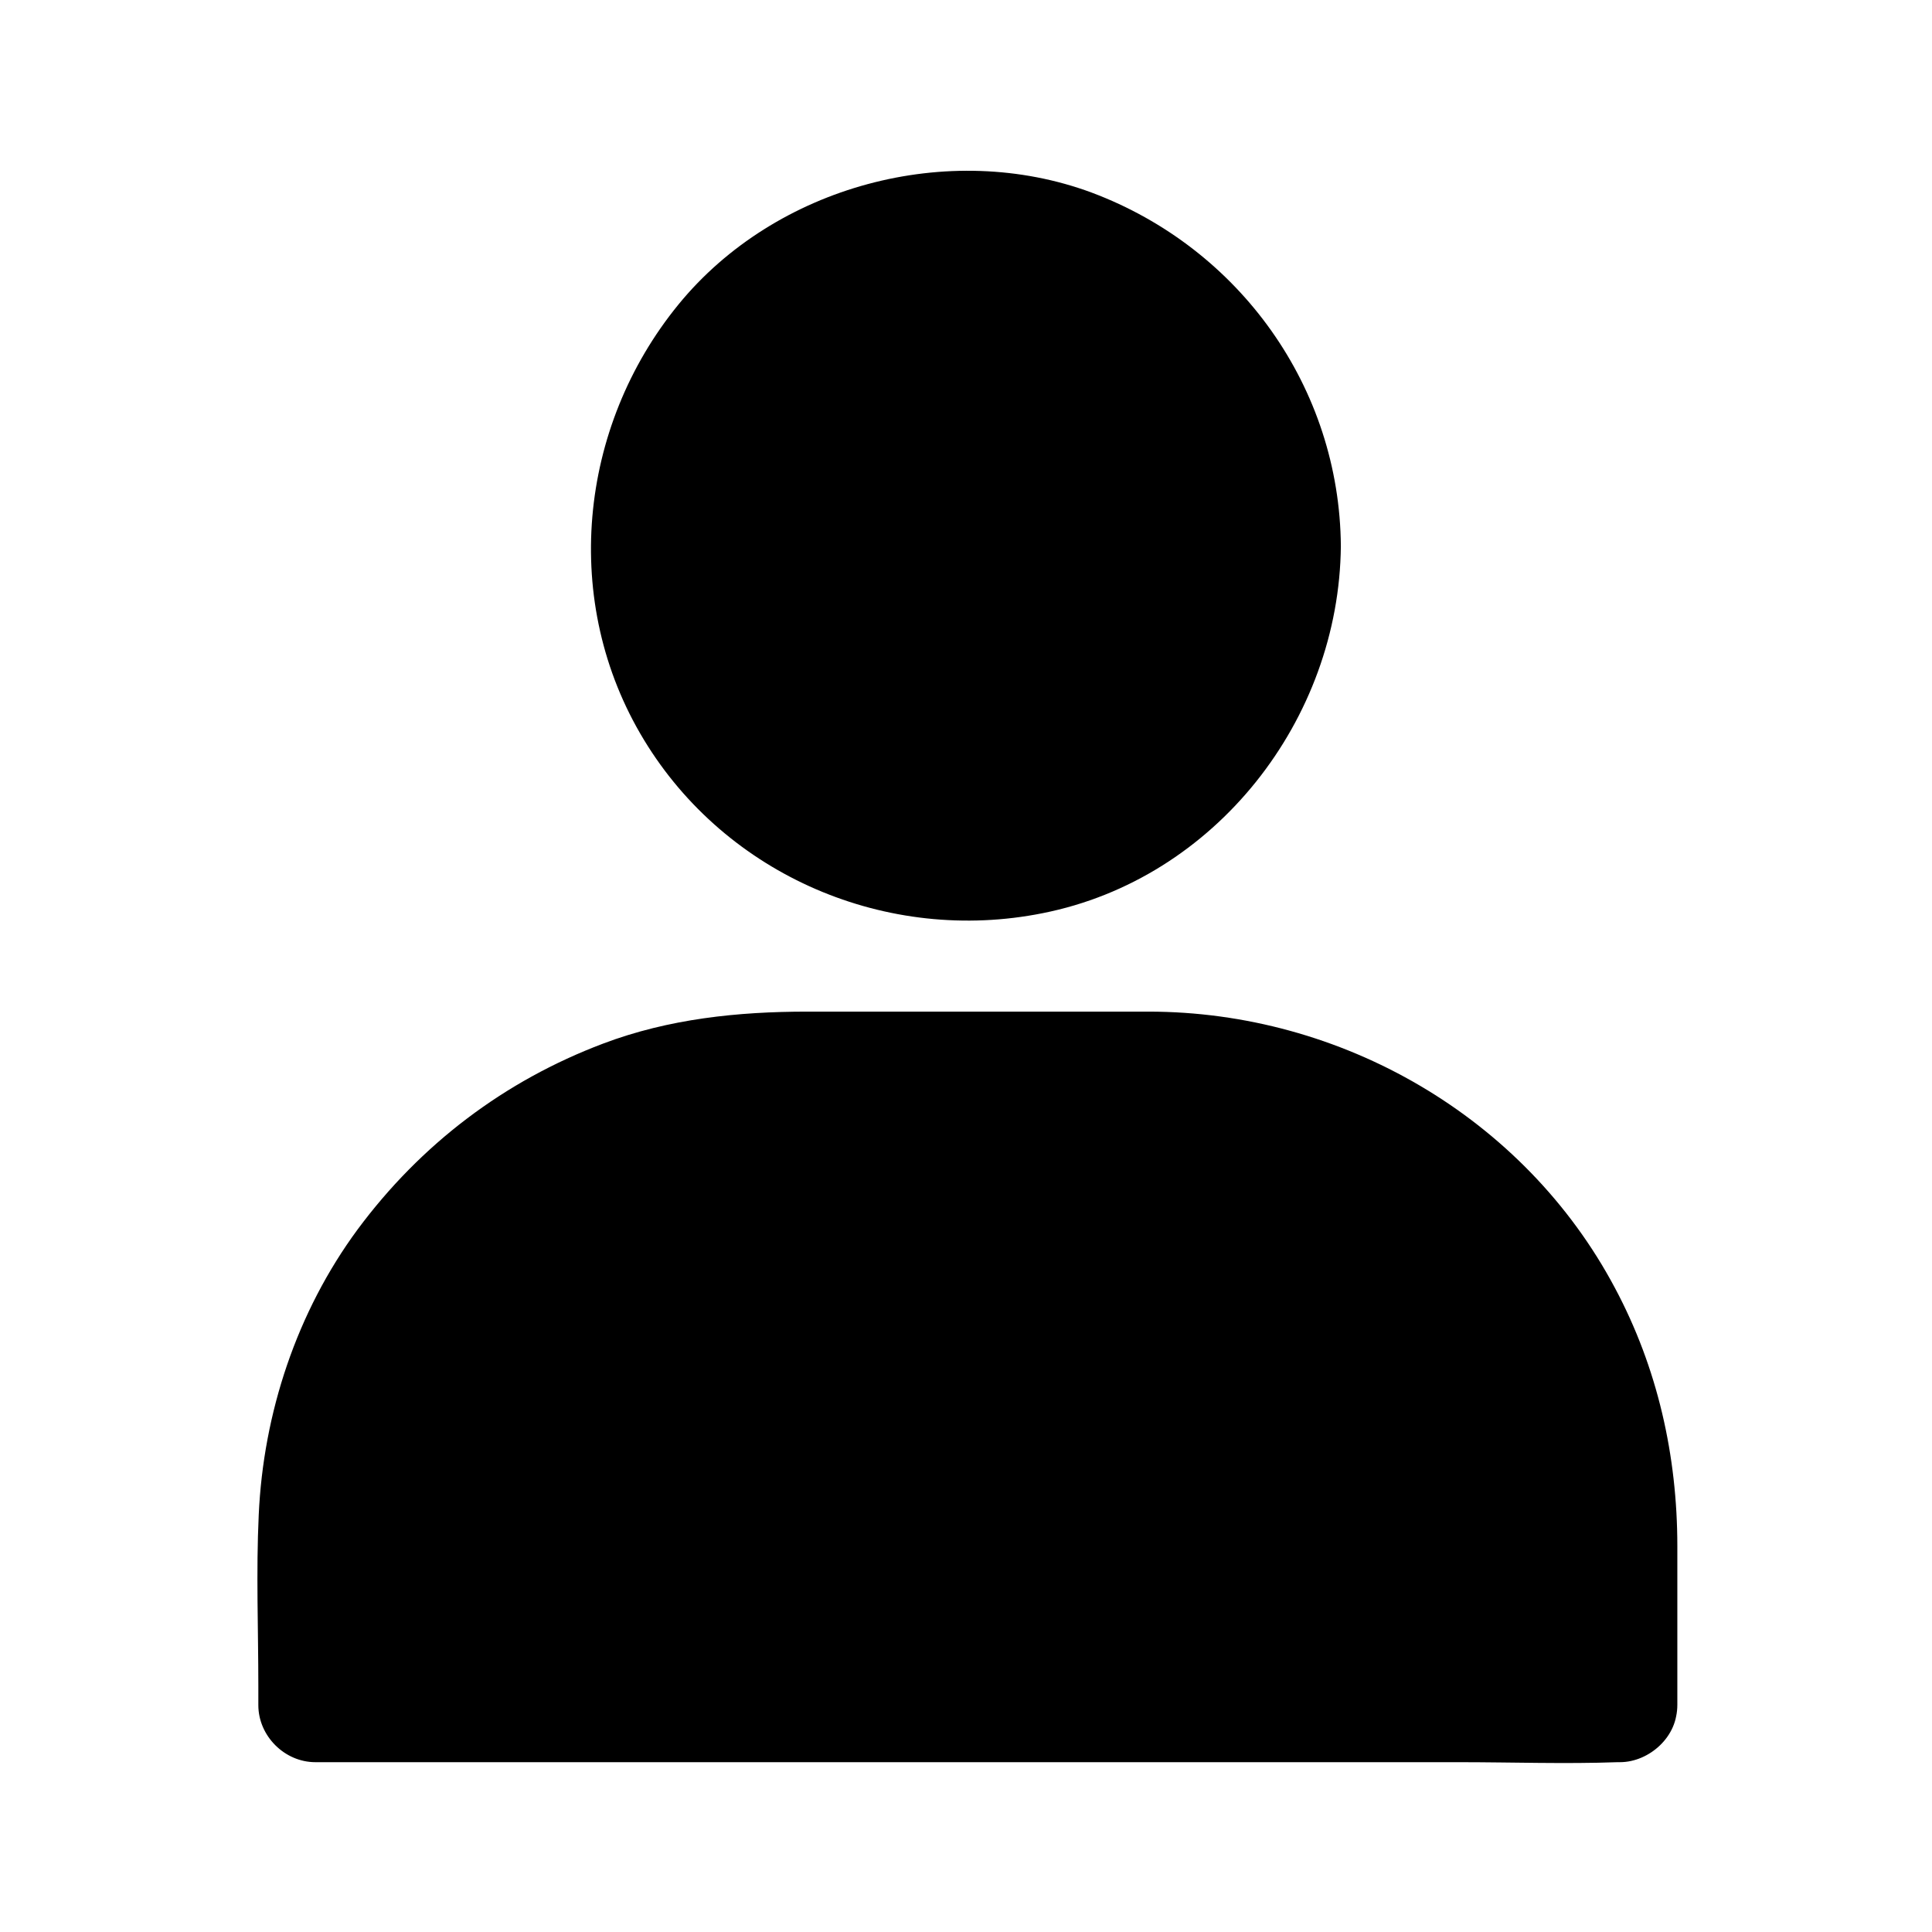
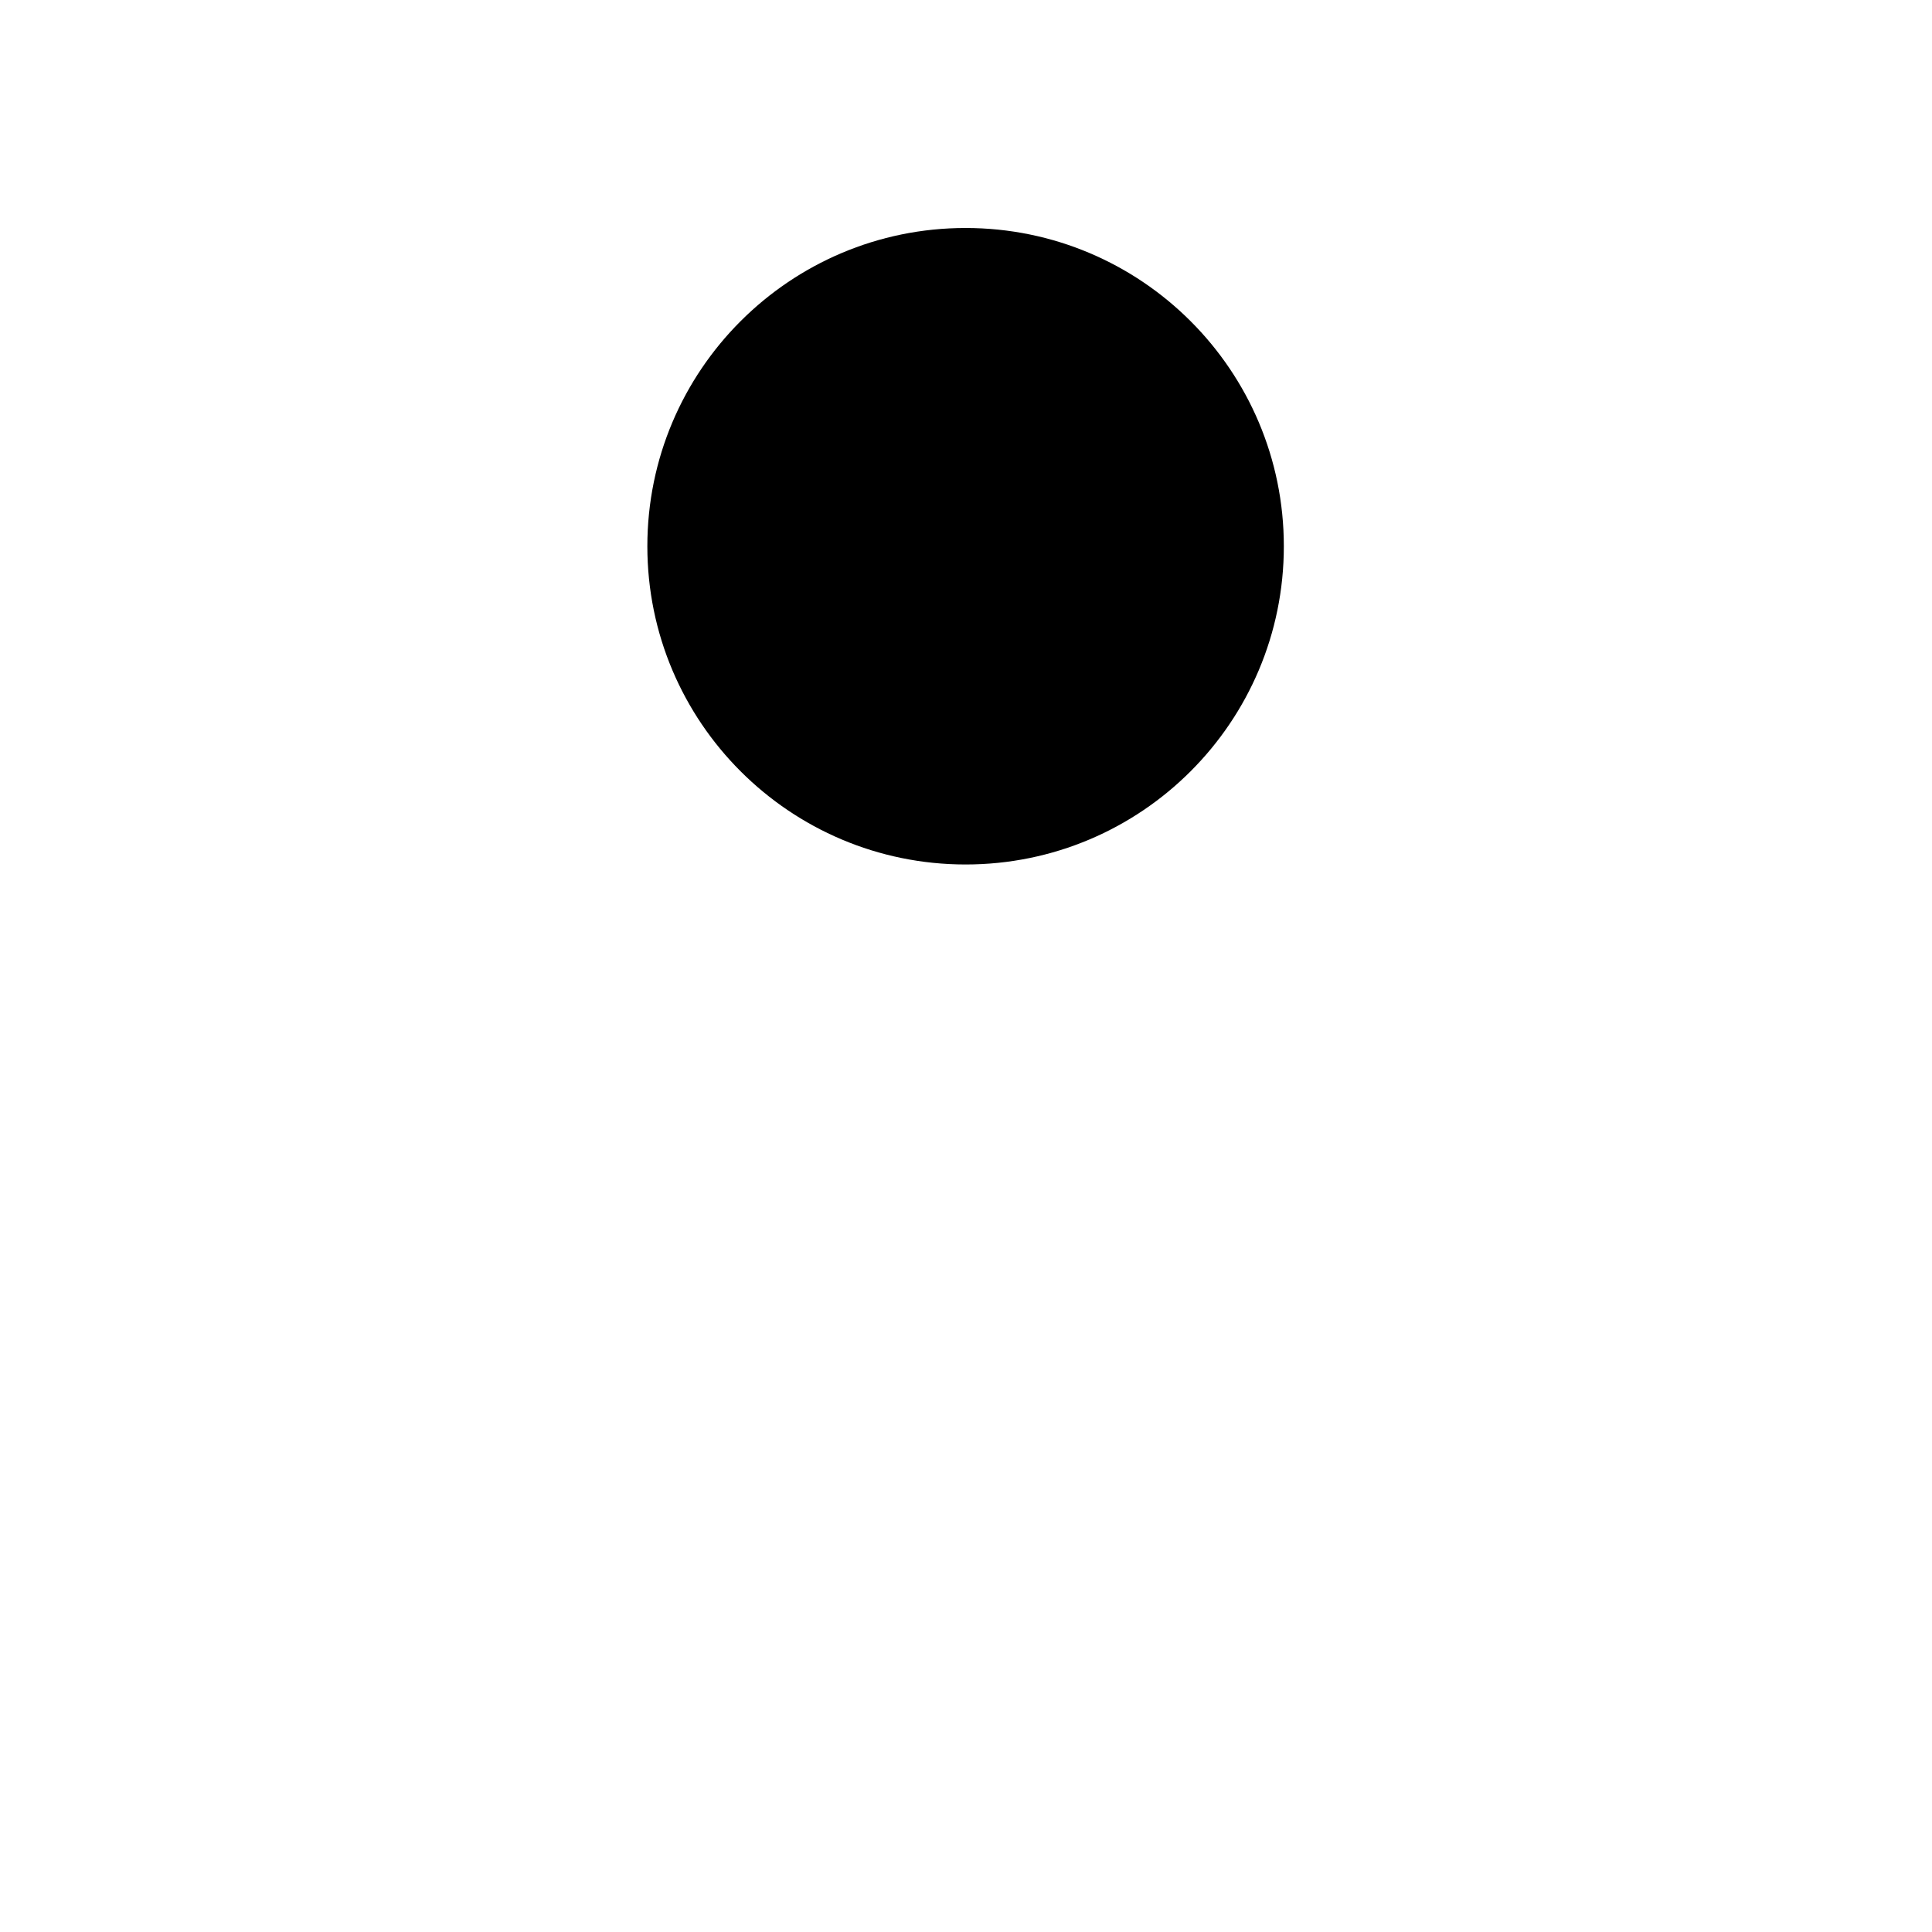
<svg xmlns="http://www.w3.org/2000/svg" fill="#000000" width="800px" height="800px" version="1.1" viewBox="144 144 512 512">
  <g>
    <path d="m484.23 288.76c0 46.578-37.758 84.336-84.336 84.336-46.578 0-84.34-37.758-84.34-84.336 0-46.578 37.762-84.34 84.34-84.34 46.578 0 84.336 37.762 84.336 84.34" />
-     <path d="m469.12 288.76c0 2.117-0.102 4.231-0.203 6.246-0.102 1.109-0.203 2.316-0.301 3.426 0.102-0.605 0.504-2.922 0 0.102-0.707 4.031-1.613 7.961-2.82 11.789-0.707 2.117-1.41 4.231-2.316 6.246 1.211-2.922-0.906 1.812-1.211 2.418-1.914 3.727-4.133 7.254-6.449 10.68-0.402 0.605-2.215 2.922-0.402 0.605-0.504 0.707-1.109 1.41-1.613 2.016-1.109 1.309-2.316 2.621-3.527 3.93-1.309 1.41-2.719 2.82-4.231 4.133-0.805 0.707-1.613 1.41-2.418 2.117-0.301 0.203-3.023 2.418-1.512 1.309 1.715-1.309-1.715 1.211-1.613 1.109-0.707 0.504-1.41 1.008-2.215 1.512-1.512 0.906-2.922 1.914-4.535 2.719-1.914 1.109-3.93 2.016-5.844 3.023-0.504 0.301-2.621 1.109 0 0.102-1.211 0.504-2.519 1.008-3.727 1.41-3.629 1.309-7.254 2.316-10.984 3.023-0.707 0.102-6.648 1.008-3.426 0.605-2.316 0.203-4.637 0.402-6.953 0.504-3.93 0.102-7.961-0.102-11.891-0.402-2.621-0.301 3.527 0.707-0.707-0.102-0.906-0.203-1.812-0.301-2.719-0.504-2.215-0.402-4.434-1.008-6.551-1.613-1.715-0.504-3.426-1.008-5.141-1.613-1.008-0.402-2.117-0.805-3.125-1.211-2.418-0.906 3.125 1.613-0.707-0.301-3.527-1.812-7.055-3.629-10.379-5.742-0.707-0.504-1.41-1.008-2.215-1.512 0.102 0.102-3.426-2.519-1.613-1.109 1.715 1.309-1.613-1.309-1.512-1.309-0.707-0.605-1.309-1.109-2.016-1.715-2.922-2.621-5.644-5.441-8.16-8.465 0.102 0.102-2.621-3.324-1.309-1.512 1.109 1.512-0.504-0.805-0.805-1.109-1.109-1.613-2.215-3.223-3.223-4.938-0.906-1.512-1.812-3.023-2.621-4.637-0.504-1.008-1.008-2.016-1.512-2.922-0.301-0.605-0.605-1.211-0.805-1.812 0.605 1.41 0.605 1.512 0.203 0.504-1.41-3.527-2.621-7.152-3.527-10.781-0.504-2.016-0.906-3.93-1.211-5.945-0.102-0.402-0.504-3.324-0.203-1.41 0.203 1.812-0.203-2.316-0.203-2.82-0.301-3.93-0.301-7.961-0.102-11.891 0.102-1.109 0.203-2.316 0.301-3.426 0.203-2.418-0.402 2.316 0-0.102 0.402-2.418 0.906-4.938 1.512-7.356 0.906-3.527 2.016-6.852 3.223-10.176 1.512-4.031-0.805 1.613 0.301-0.707 0.504-1.008 0.906-2.016 1.41-3.023 1.008-1.914 2.016-3.93 3.223-5.742 0.906-1.512 1.914-2.922 2.82-4.434 0.504-0.707 1.008-1.41 1.512-2.117-1.715 2.316 0 0 0.504-0.504 2.719-3.125 5.543-6.144 8.566-8.969 1.309-1.211 2.621-2.316 4.031-3.426-2.519 1.914 2.215-1.512 2.82-1.914 3.527-2.316 7.152-4.231 10.883-6.144 2.519-1.309 0.605-0.301 0-0.102 1.008-0.402 2.016-0.805 3.125-1.211 1.914-0.707 3.828-1.309 5.742-1.812 1.715-0.504 3.527-0.906 5.238-1.309 0.906-0.203 1.812-0.402 2.621-0.504 1.008-0.203 4.133-0.504 1.41-0.301 4.133-0.402 8.363-0.605 12.594-0.504 1.812 0.102 3.727 0.203 5.543 0.402 4.332 0.301-1.812-0.301 0.805 0.102 1.109 0.203 2.215 0.402 3.324 0.605 4.637 0.906 9.168 2.215 13.602 3.93 0.402 0.102 3.023 1.211 1.309 0.504-1.613-0.707 2.016 1.008 2.418 1.211 2.016 1.008 3.93 2.016 5.742 3.125 2.117 1.211 4.031 2.621 6.047 3.93 0.504 0.301 2.316 1.715 0.102 0 1.008 0.805 2.016 1.613 3.023 2.519 3.324 2.82 6.348 5.945 9.168 9.27 0.605 0.707 1.109 1.309 1.613 2.016-2.016-2.519 0.605 0.906 0.805 1.109 1.211 1.812 2.418 3.629 3.527 5.543 1.109 1.914 2.117 3.828 3.125 5.844 0.402 0.805 0.707 1.613 1.109 2.418-1.309-2.922 0.203 0.707 0.504 1.309 1.613 4.231 2.82 8.566 3.629 12.898 0.203 1.109 0.402 2.215 0.605 3.324s0.102 0.906-0.102-0.605c0.102 0.707 0.102 1.41 0.203 2.016 0.312 3.019 0.414 5.539 0.414 8.16 0.102 7.859 6.953 15.516 15.113 15.113s15.215-6.648 15.113-15.113c-0.301-42.02-26.801-78.996-66-93.707-37.988-14.105-83.832-1.812-109.53 29.625-26.602 32.547-31.234 78.996-9.168 115.37 21.867 36.074 64.488 54.211 105.7 45.949 45.746-9.07 78.594-51.289 78.996-97.336 0.102-7.859-6.953-15.516-15.113-15.113-8.262 0.398-15.012 6.746-15.113 15.211z" />
-     <path d="m573.01 595.88h-345.82v-44.738c0-68.418 55.52-123.94 123.94-123.94h98.043c68.418 0 123.94 55.52 123.94 123.94v44.738z" />
-     <path d="m573.01 580.77h-34.359-82.523-99.855-86.352c-13.906 0-28.113-0.805-42.02 0h-0.605c5.039 5.039 10.078 10.078 15.113 15.113v-40.605-5.543c0-3.023 0.203-6.047 0.402-9.07 0.102-1.613 0.301-3.223 0.504-4.836-0.301 2.82 0.203-1.211 0.402-2.117 1.109-6.246 2.621-12.395 4.637-18.34 0.402-1.309 0.906-2.519 1.309-3.828 0.301-0.805 1.914-4.637 0.707-1.914 1.211-2.82 2.519-5.644 4.031-8.363 2.719-5.238 5.945-10.277 9.371-15.113 0.402-0.504 0.805-1.109 1.211-1.613-0.301 0.504-1.812 2.215 0.102-0.102 0.805-1.008 1.613-2.016 2.519-3.023 2.016-2.316 4.031-4.637 6.246-6.75 2.016-2.016 4.031-3.93 6.246-5.844 1.109-1.008 2.316-2.016 3.527-3.023 0.504-0.402 1.008-0.805 1.512-1.211 1.914-1.512-2.82 1.914 0.605-0.402 4.836-3.426 9.773-6.648 15.113-9.473 2.519-1.309 5.141-2.621 7.758-3.828 2.621-1.211-1.41 0.504 1.309-0.504 1.715-0.605 3.324-1.309 5.039-1.812 5.742-2.016 11.688-3.527 17.633-4.637 1.613-0.301 3.125-0.504 4.734-0.805-2.621 0.402 0.504 0 1.512-0.102 3.223-0.301 6.551-0.504 9.773-0.605h4.734 88.168 10.781c3.023 0.102 6.047 0.203 9.07 0.504 0.605 0.102 4.231 0.504 2.82 0.301-1.914-0.301 1.008 0.203 1.41 0.203 0.906 0.102 1.812 0.301 2.719 0.504 5.945 1.109 11.891 2.621 17.633 4.637 1.512 0.504 2.922 1.109 4.434 1.613 0.605 0.203 1.211 0.504 1.812 0.707-0.203-0.102-2.117-0.906-0.504-0.203 2.82 1.309 5.644 2.621 8.363 4.031 5.441 2.922 10.578 6.246 15.617 9.875 1.41 1.008-0.301-0.203-0.402-0.402 0.504 0.402 1.008 0.805 1.512 1.211 1.211 1.008 2.316 1.914 3.527 2.922 2.316 2.016 4.535 4.133 6.648 6.246 2.016 2.016 3.93 4.133 5.742 6.246 1.008 1.211 2.016 2.316 2.922 3.527 0.102 0.203 1.41 1.914 0.402 0.504-1.008-1.309 0.605 0.906 0.805 1.109 3.426 4.836 6.648 9.875 9.371 15.113 1.309 2.519 2.519 5.141 3.727 7.758 0.906 2.117-0.805-2.117 0 0.102 0.203 0.605 0.504 1.211 0.707 1.914 0.605 1.715 1.211 3.324 1.812 5.039 1.914 5.742 3.426 11.688 4.434 17.734 0.102 0.605 0.707 4.231 0.504 2.719-0.203-1.41 0.301 2.719 0.402 3.527 0.301 3.223 0.402 6.551 0.504 9.773 0.203 13.805 0 27.609 0 41.414v4.734c0 7.859 6.953 15.516 15.113 15.113 8.16-0.402 15.113-6.648 15.113-15.113v-42.02c0-23.98-5.238-47.258-16.523-68.418-24.082-45.344-72.547-73.254-123.64-73.254h-90.383c-18.438 0-36.777 1.914-54.109 8.465-26.199 9.875-48.367 26.703-65.094 49.273-16.121 21.867-24.988 48.668-26.199 75.672-0.707 15.113-0.102 30.23-0.102 45.344v5.039c0 8.16 6.953 15.113 15.113 15.113h34.359 82.523 99.855 86.352c14.008 0 28.113 0.504 42.02 0h0.605c7.859 0 15.516-6.953 15.113-15.113-0.586-8.16-6.938-15.113-15.398-15.113z" />
  </g>
</svg>